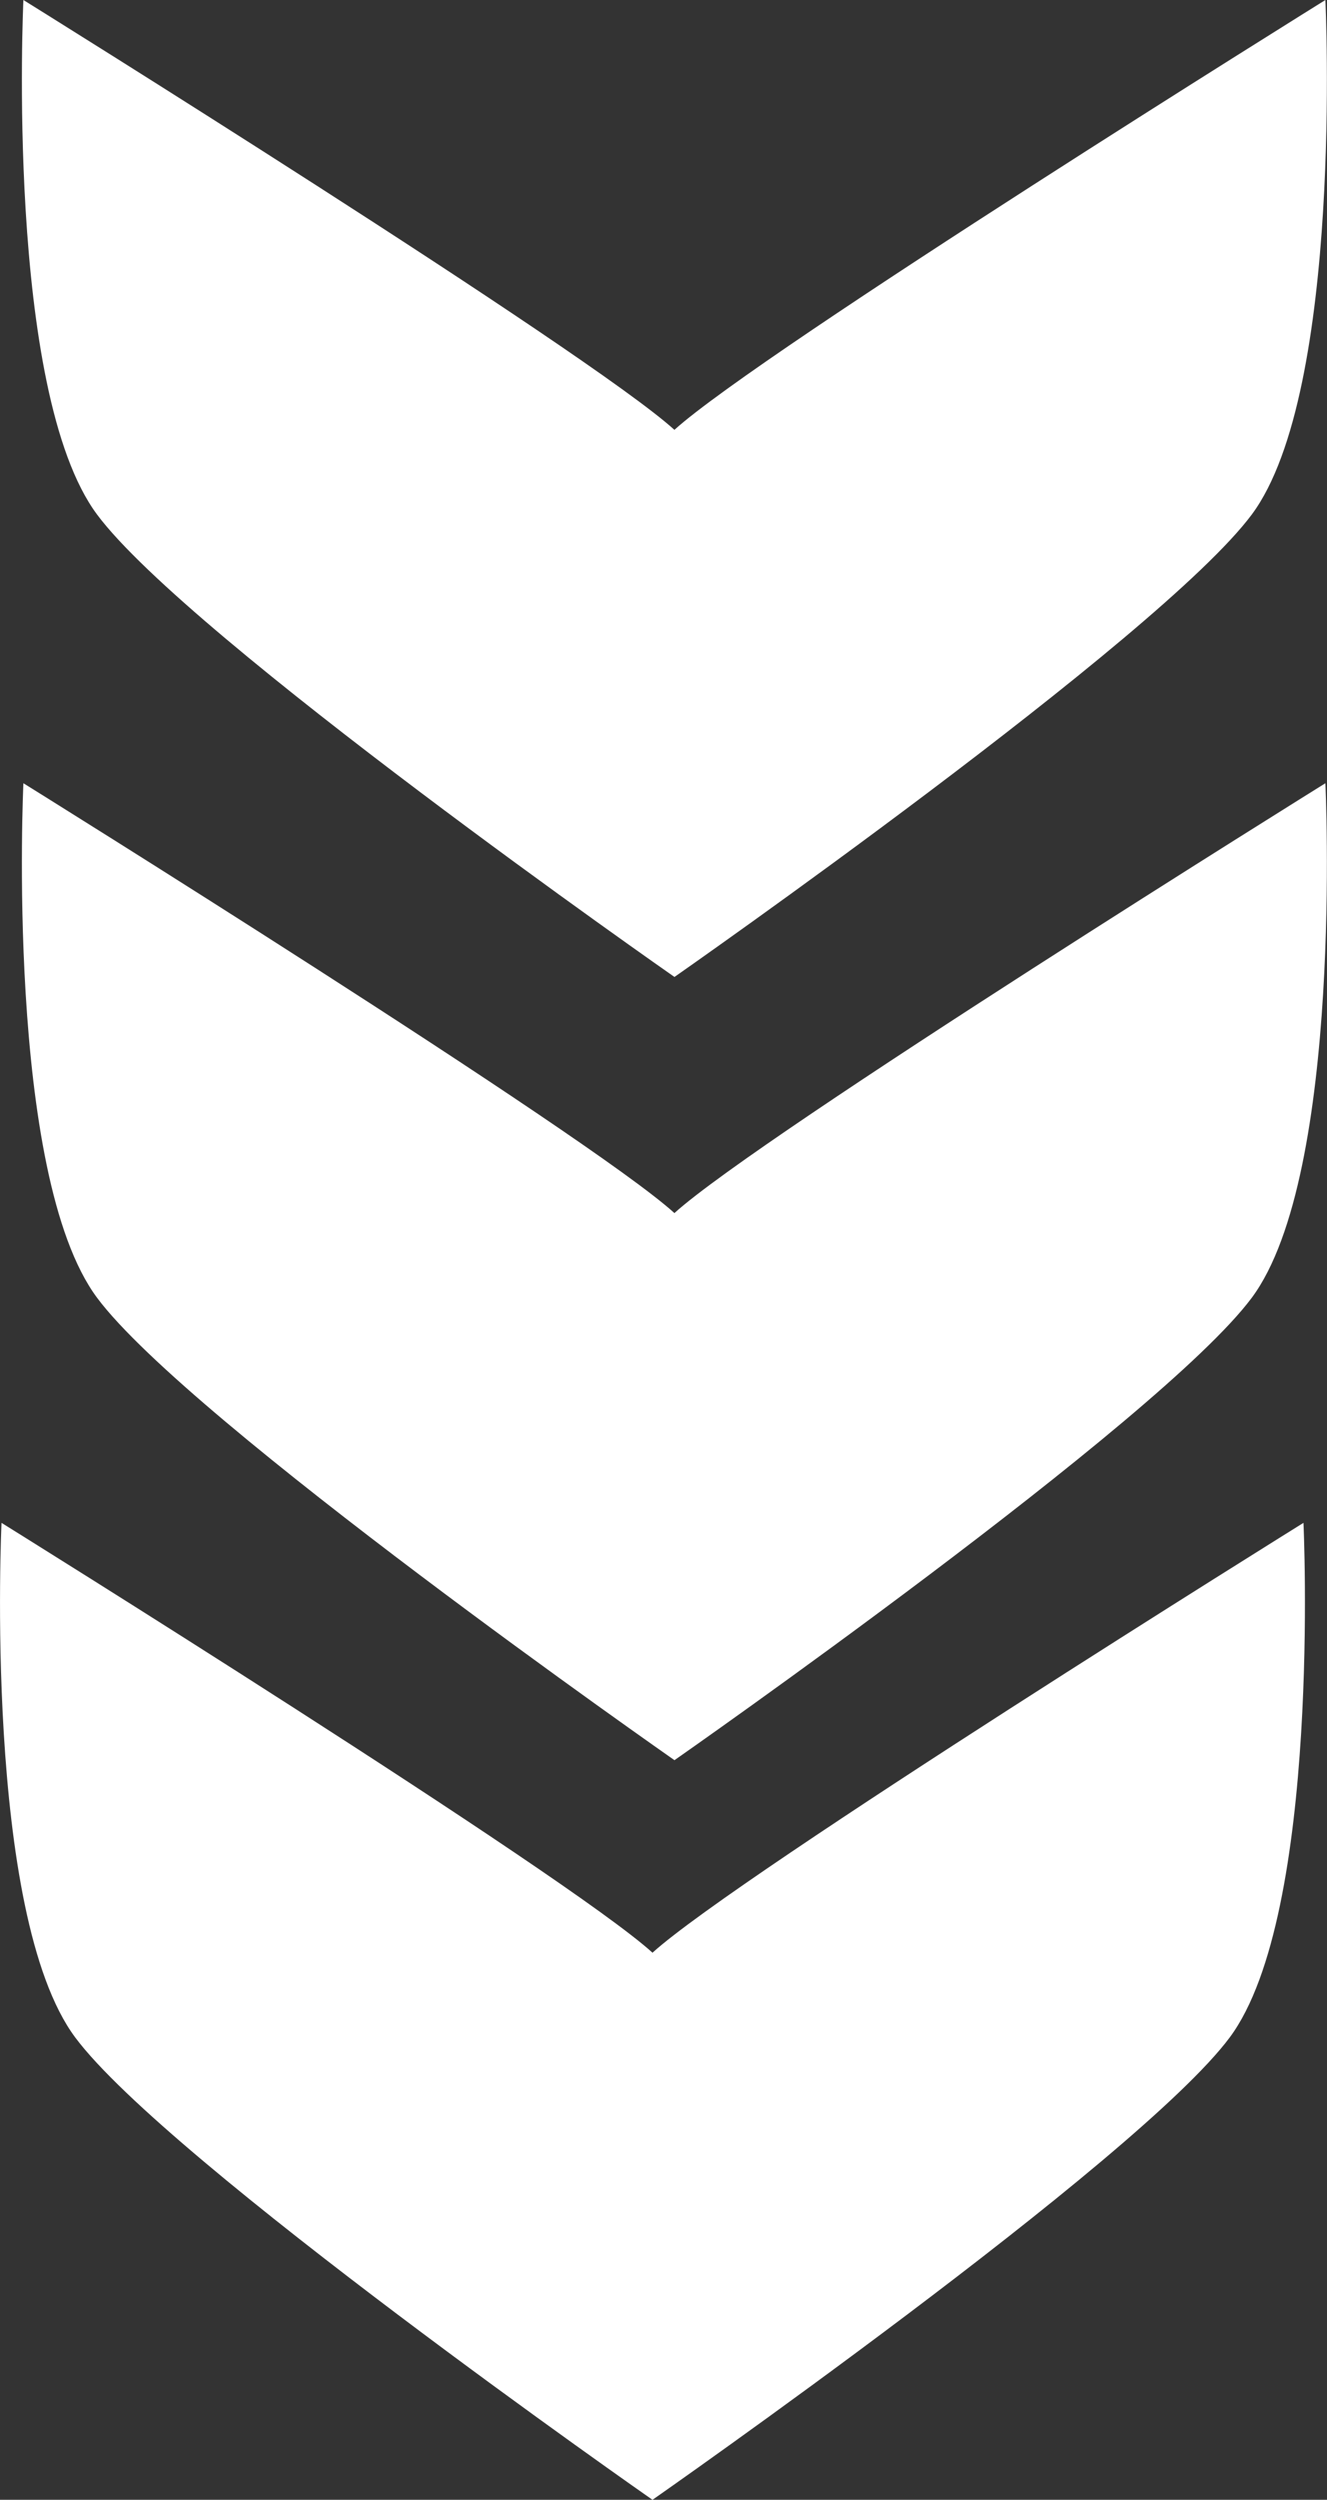
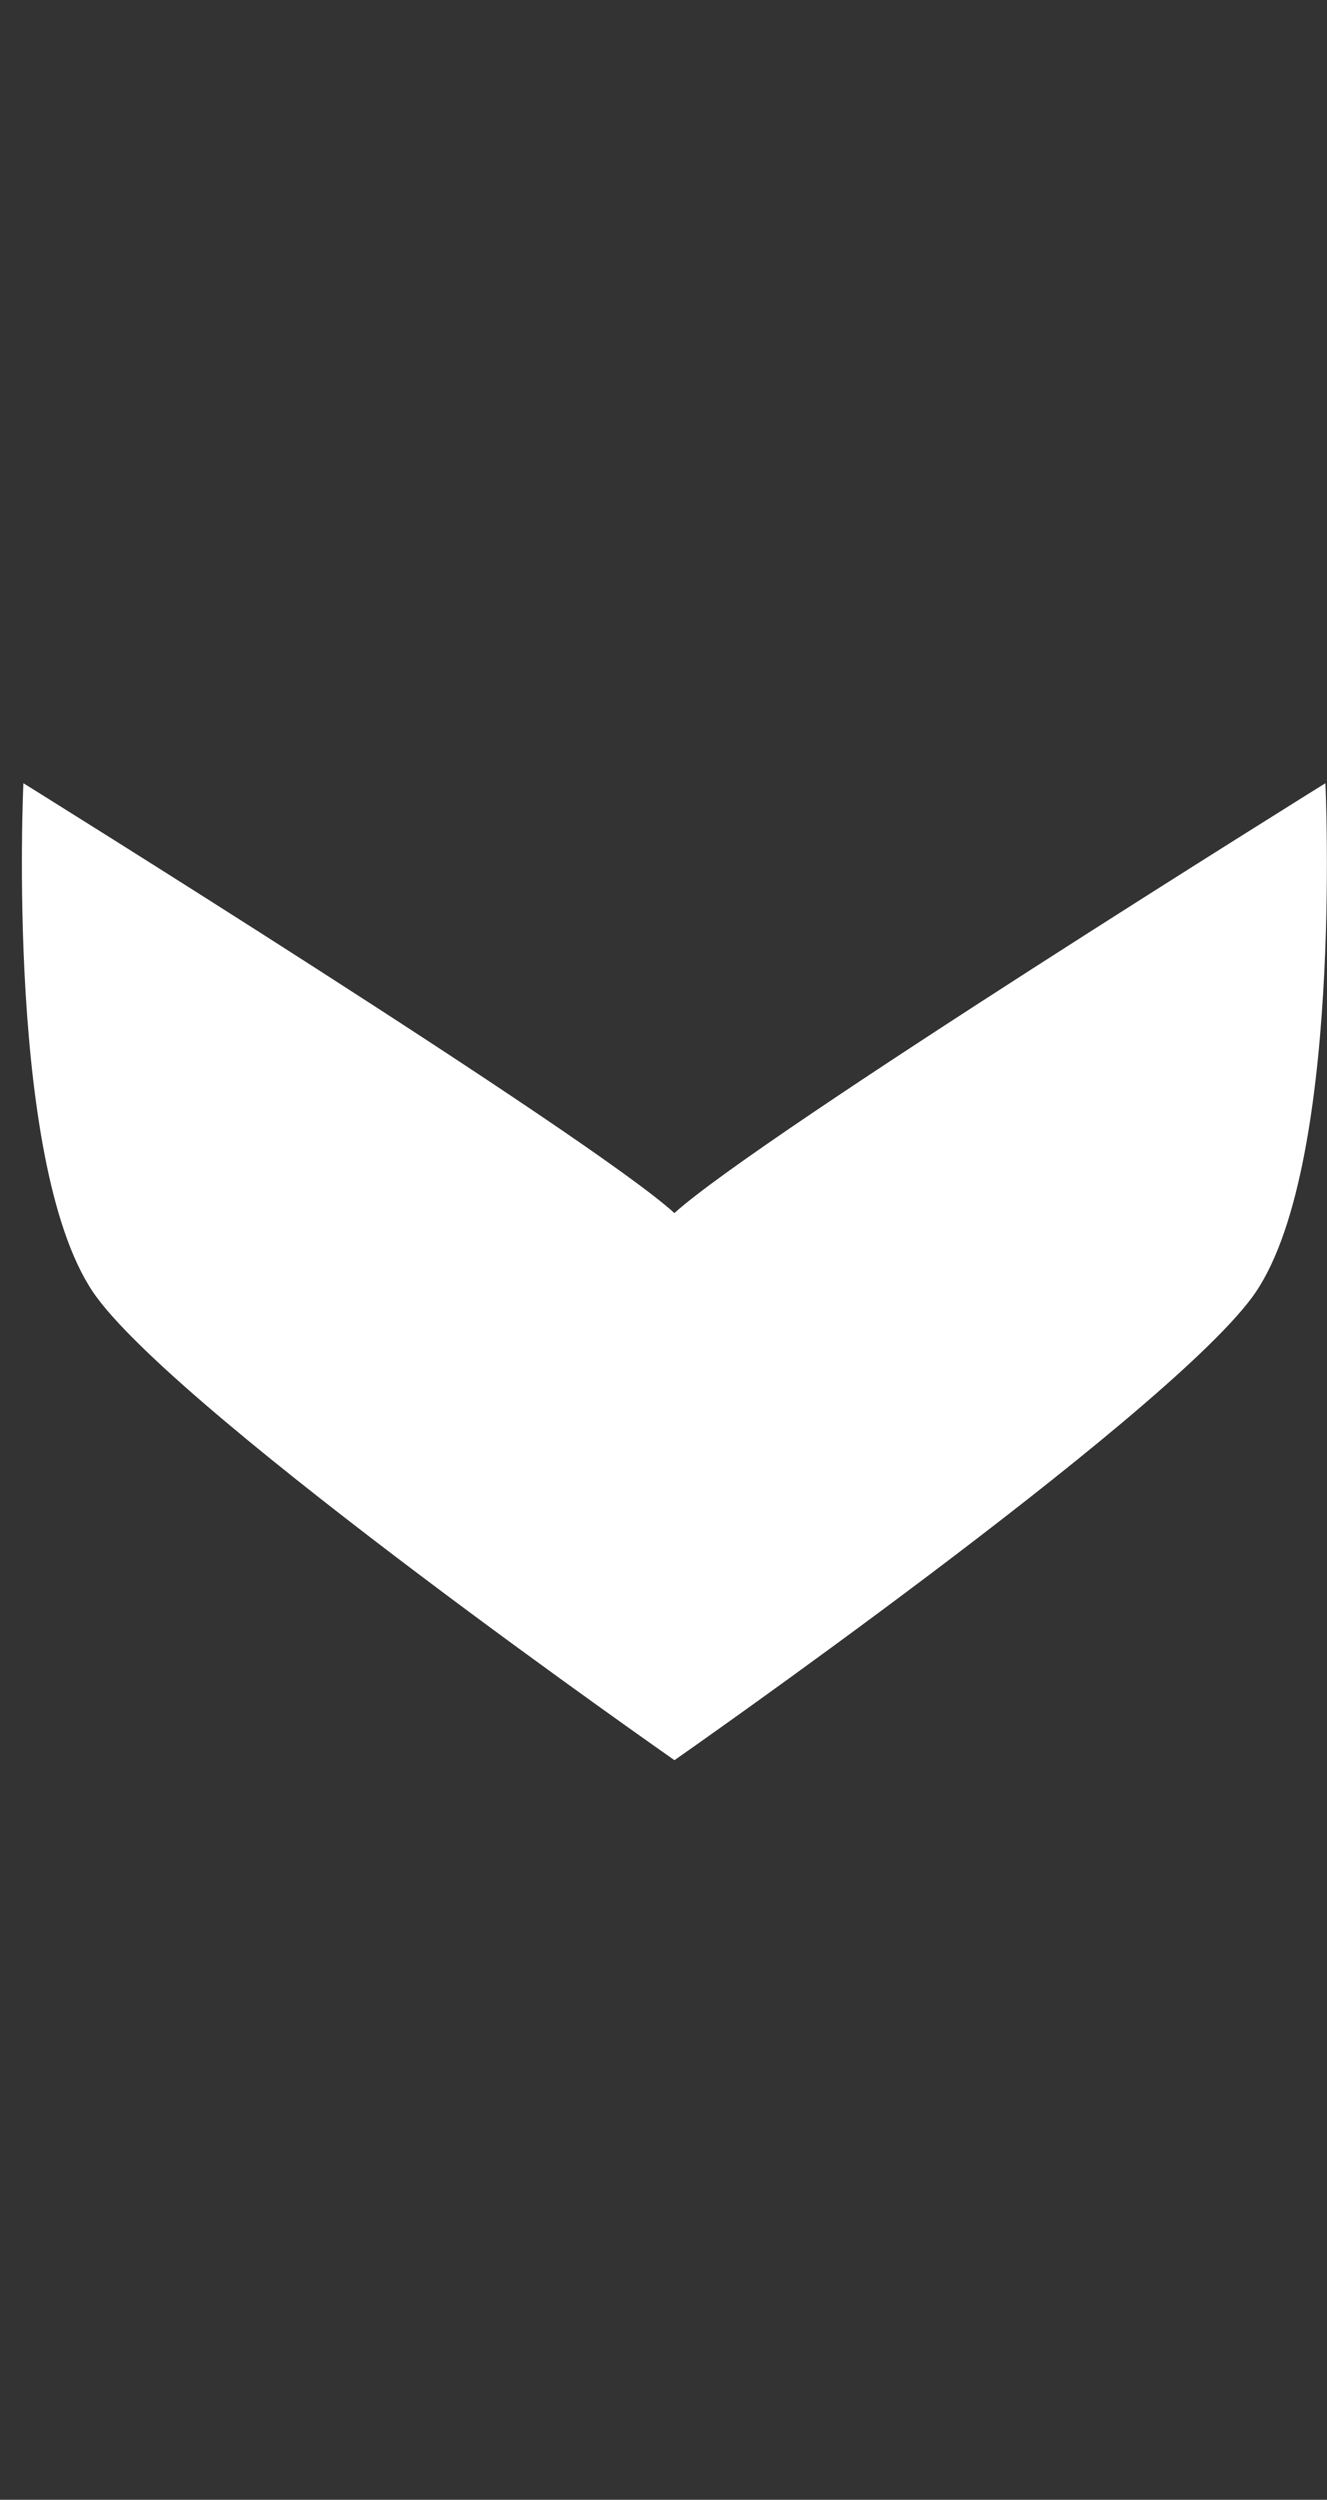
<svg xmlns="http://www.w3.org/2000/svg" width="30.506" height="57.456" viewBox="0 0 30.506 57.456">
  <rect x="0" y="0" width="30.506" height="57.456" fill="#333333" stroke="none" />
  <g id="Groupe_116" data-name="Groupe 116" transform="translate(-703.552 -222.708)">
    <path id="Tracé_86" data-name="Tracé 86" d="M719.07,262.3h0c.033-.023,11.155-7.788,13.271-10.628s1.693-11.827,1.693-11.827-12.986,8.082-14.965,9.88c-1.98-1.8-14.966-9.88-14.966-9.88s-.424,8.982,1.694,11.827S719.037,262.275,719.07,262.3Z" transform="translate(-0.013 0.865)" fill="#fff" />
-     <path id="Tracé_87" data-name="Tracé 87" d="M719.07,245.163h0c.033-.023,11.155-7.788,13.271-10.628s1.693-11.827,1.693-11.827-12.986,8.082-14.965,9.88c-1.98-1.8-14.966-9.88-14.966-9.88s-.424,8.982,1.694,11.827S719.037,245.14,719.07,245.163Z" transform="translate(-0.013)" fill="#fff" />
-     <path id="Tracé_88" data-name="Tracé 88" d="M733.517,256.7s-12.986,8.082-14.965,9.88c-1.979-1.8-14.965-9.88-14.965-9.88s-.424,8.982,1.694,11.827,13.238,10.606,13.271,10.628h0c.032-.023,11.156-7.788,13.27-10.628S733.517,256.7,733.517,256.7Z" transform="translate(0 1.01)" fill="#fff" />
  </g>
</svg>